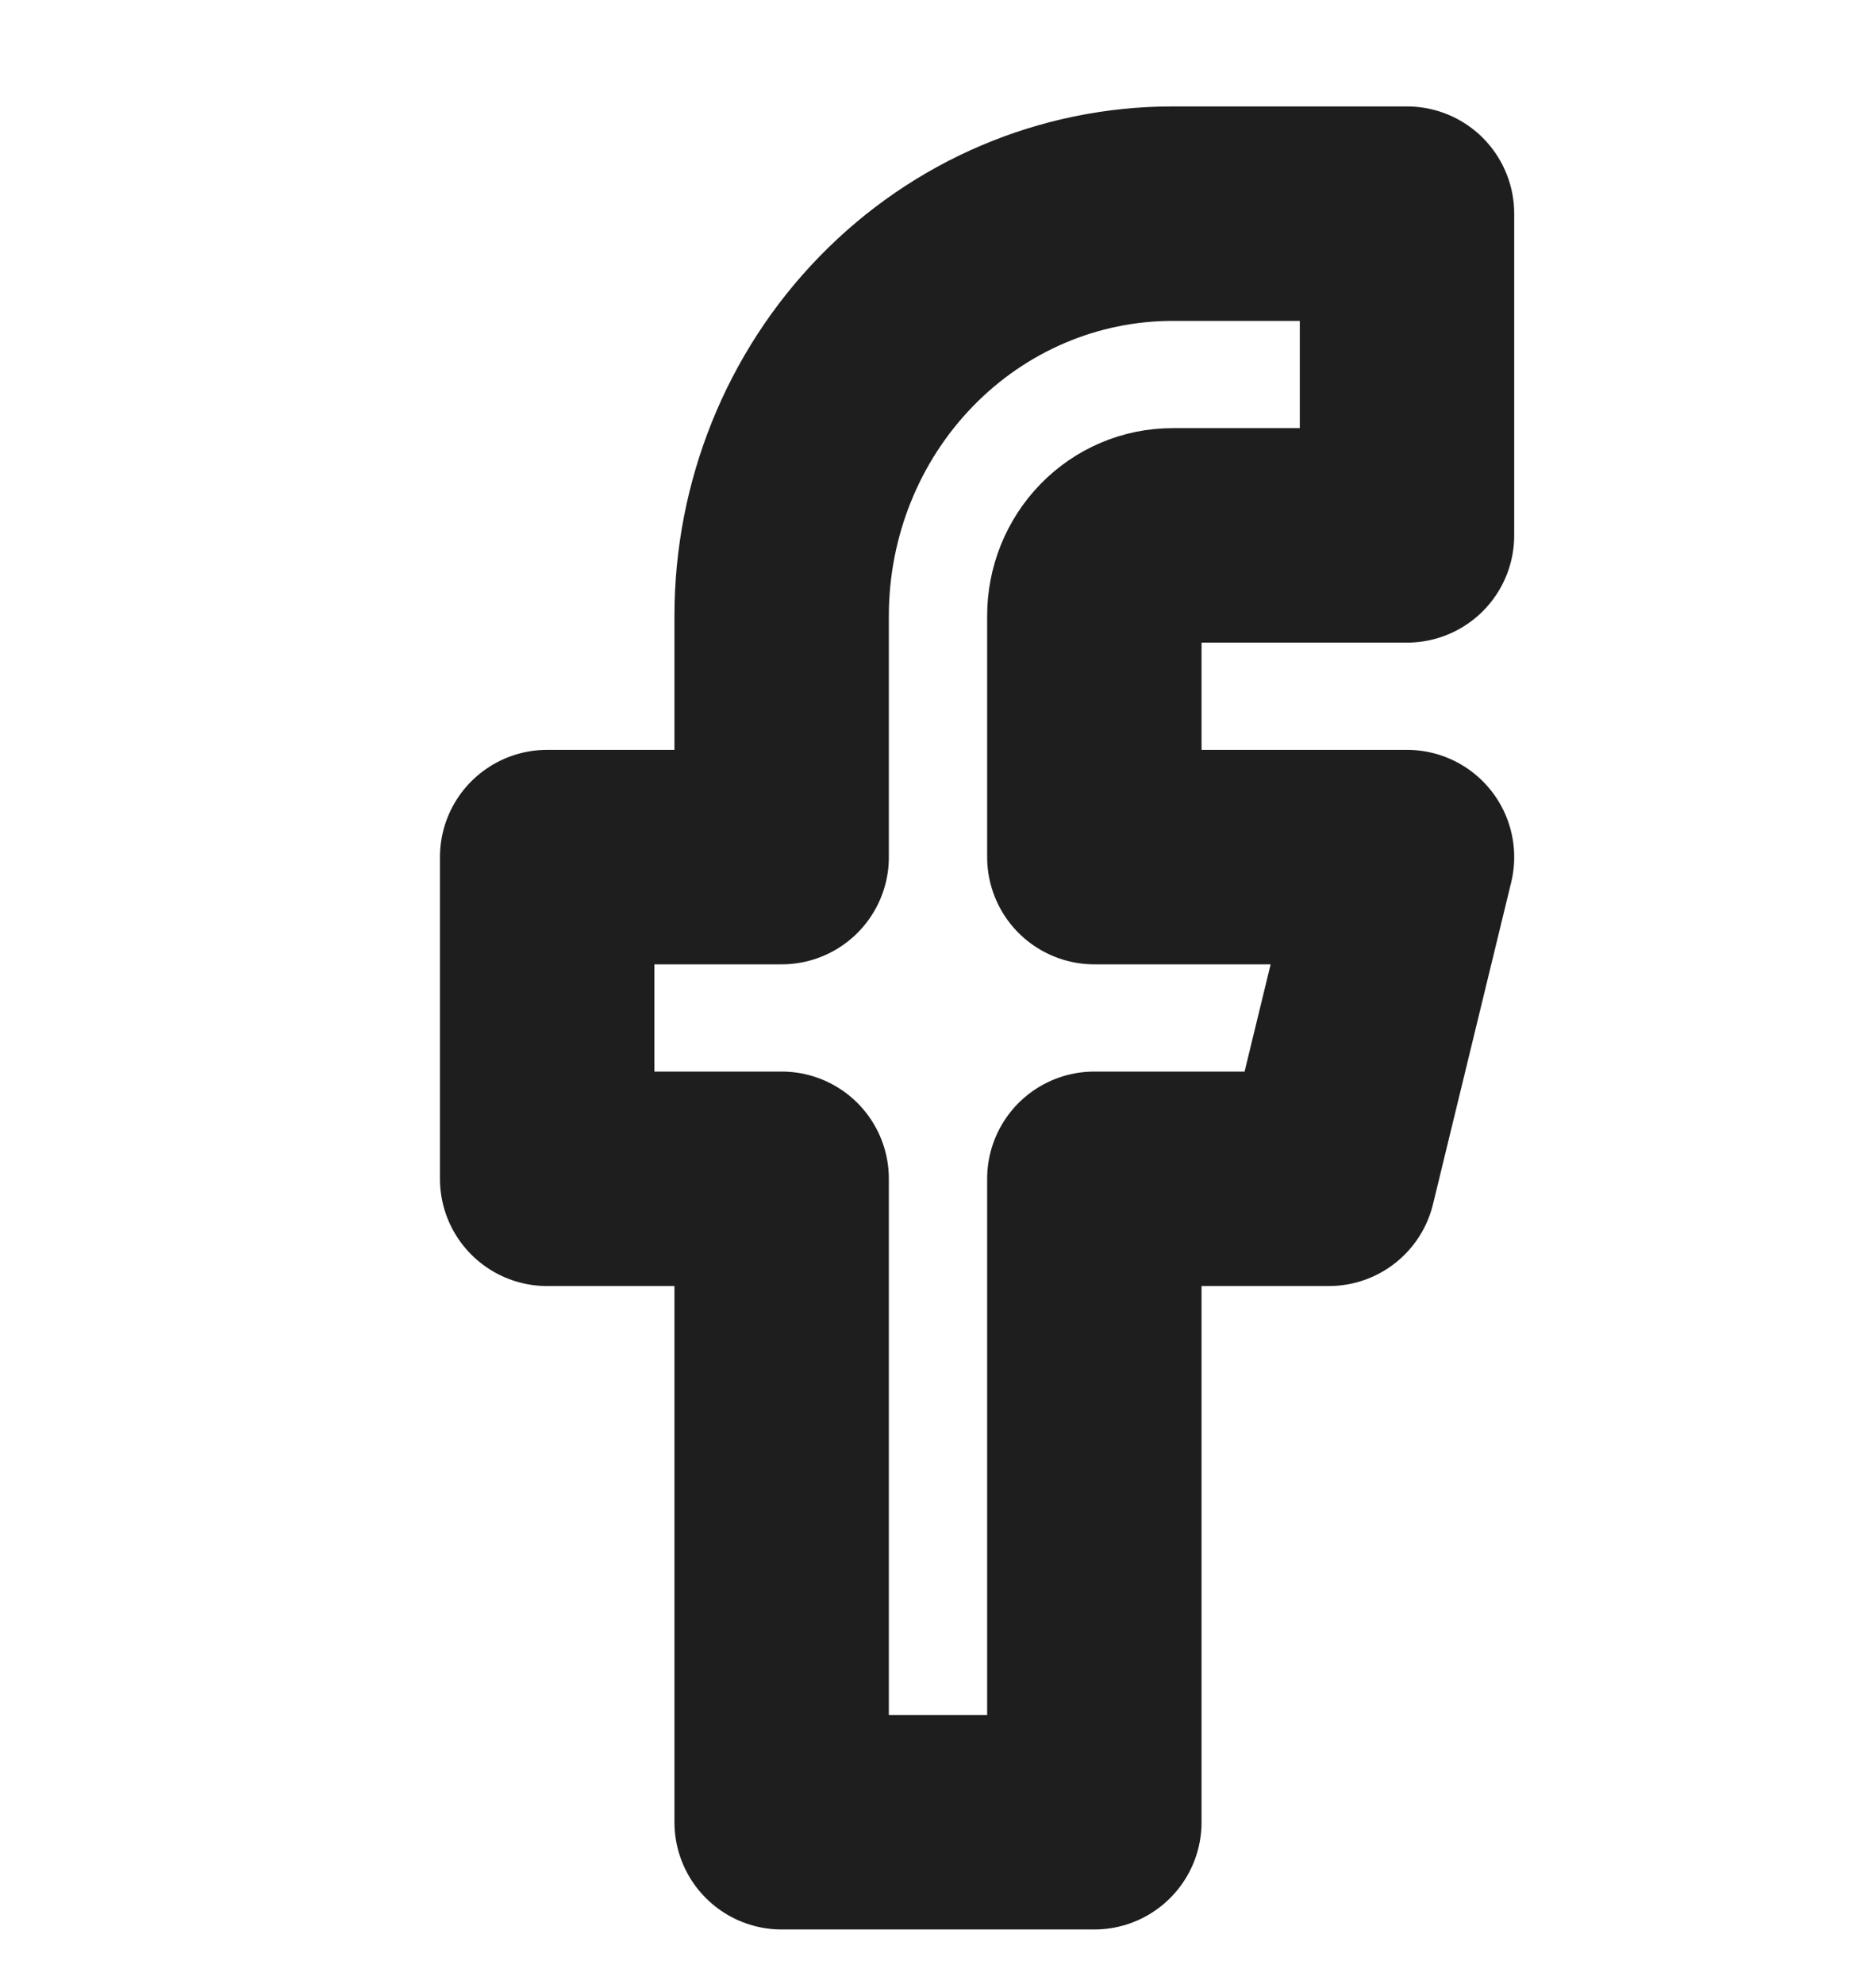
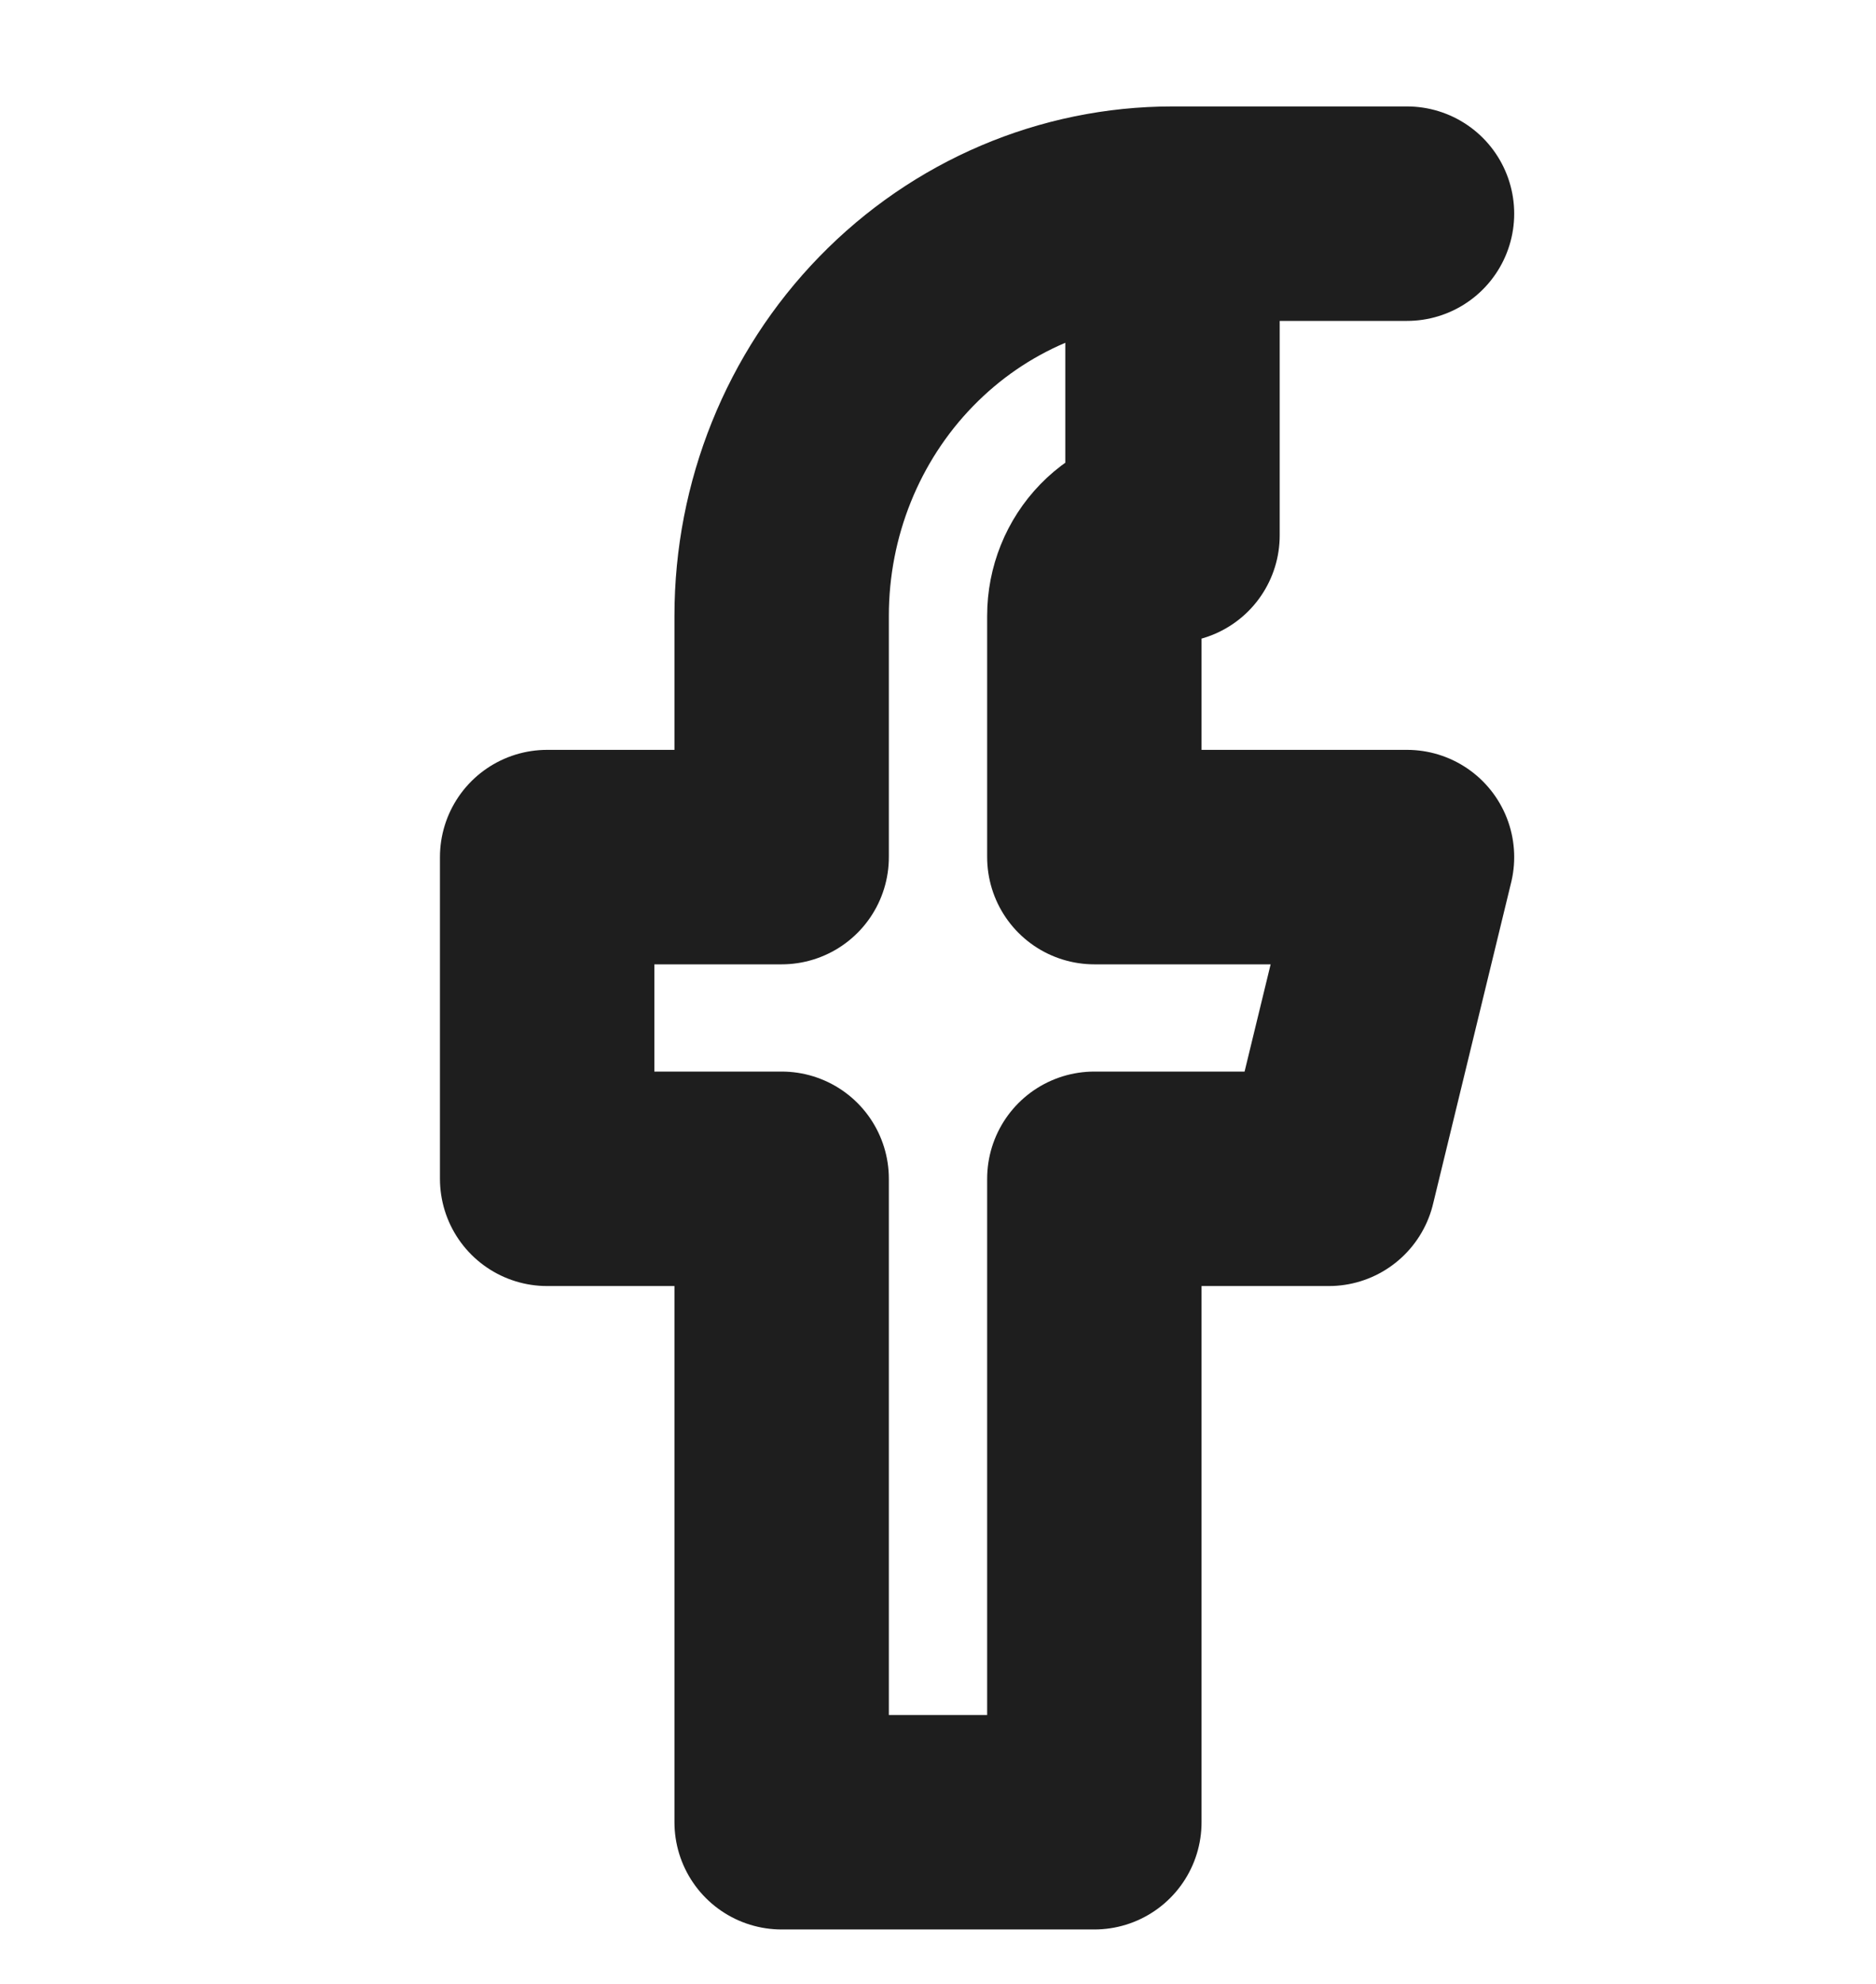
<svg xmlns="http://www.w3.org/2000/svg" width="35" height="37" viewBox="0 0 35 37" fill="none">
-   <path d="M26.25 3.985H21.875C19.941 3.985 18.086 4.775 16.719 6.182C15.351 7.588 14.583 9.496 14.583 11.485V15.985H10.208V21.985H14.583V33.985H20.417V21.985H24.792L26.25 15.985H20.417V11.485C20.417 11.087 20.57 10.706 20.844 10.424C21.117 10.143 21.488 9.985 21.875 9.985H26.25V3.985Z" stroke="#1E1E1E" stroke-width="4" stroke-linecap="round" stroke-linejoin="round" />
+   <path d="M26.25 3.985H21.875C19.941 3.985 18.086 4.775 16.719 6.182C15.351 7.588 14.583 9.496 14.583 11.485V15.985H10.208V21.985H14.583V33.985H20.417V21.985H24.792L26.25 15.985H20.417V11.485C20.417 11.087 20.57 10.706 20.844 10.424C21.117 10.143 21.488 9.985 21.875 9.985V3.985Z" stroke="#1E1E1E" stroke-width="4" stroke-linecap="round" stroke-linejoin="round" />
</svg>